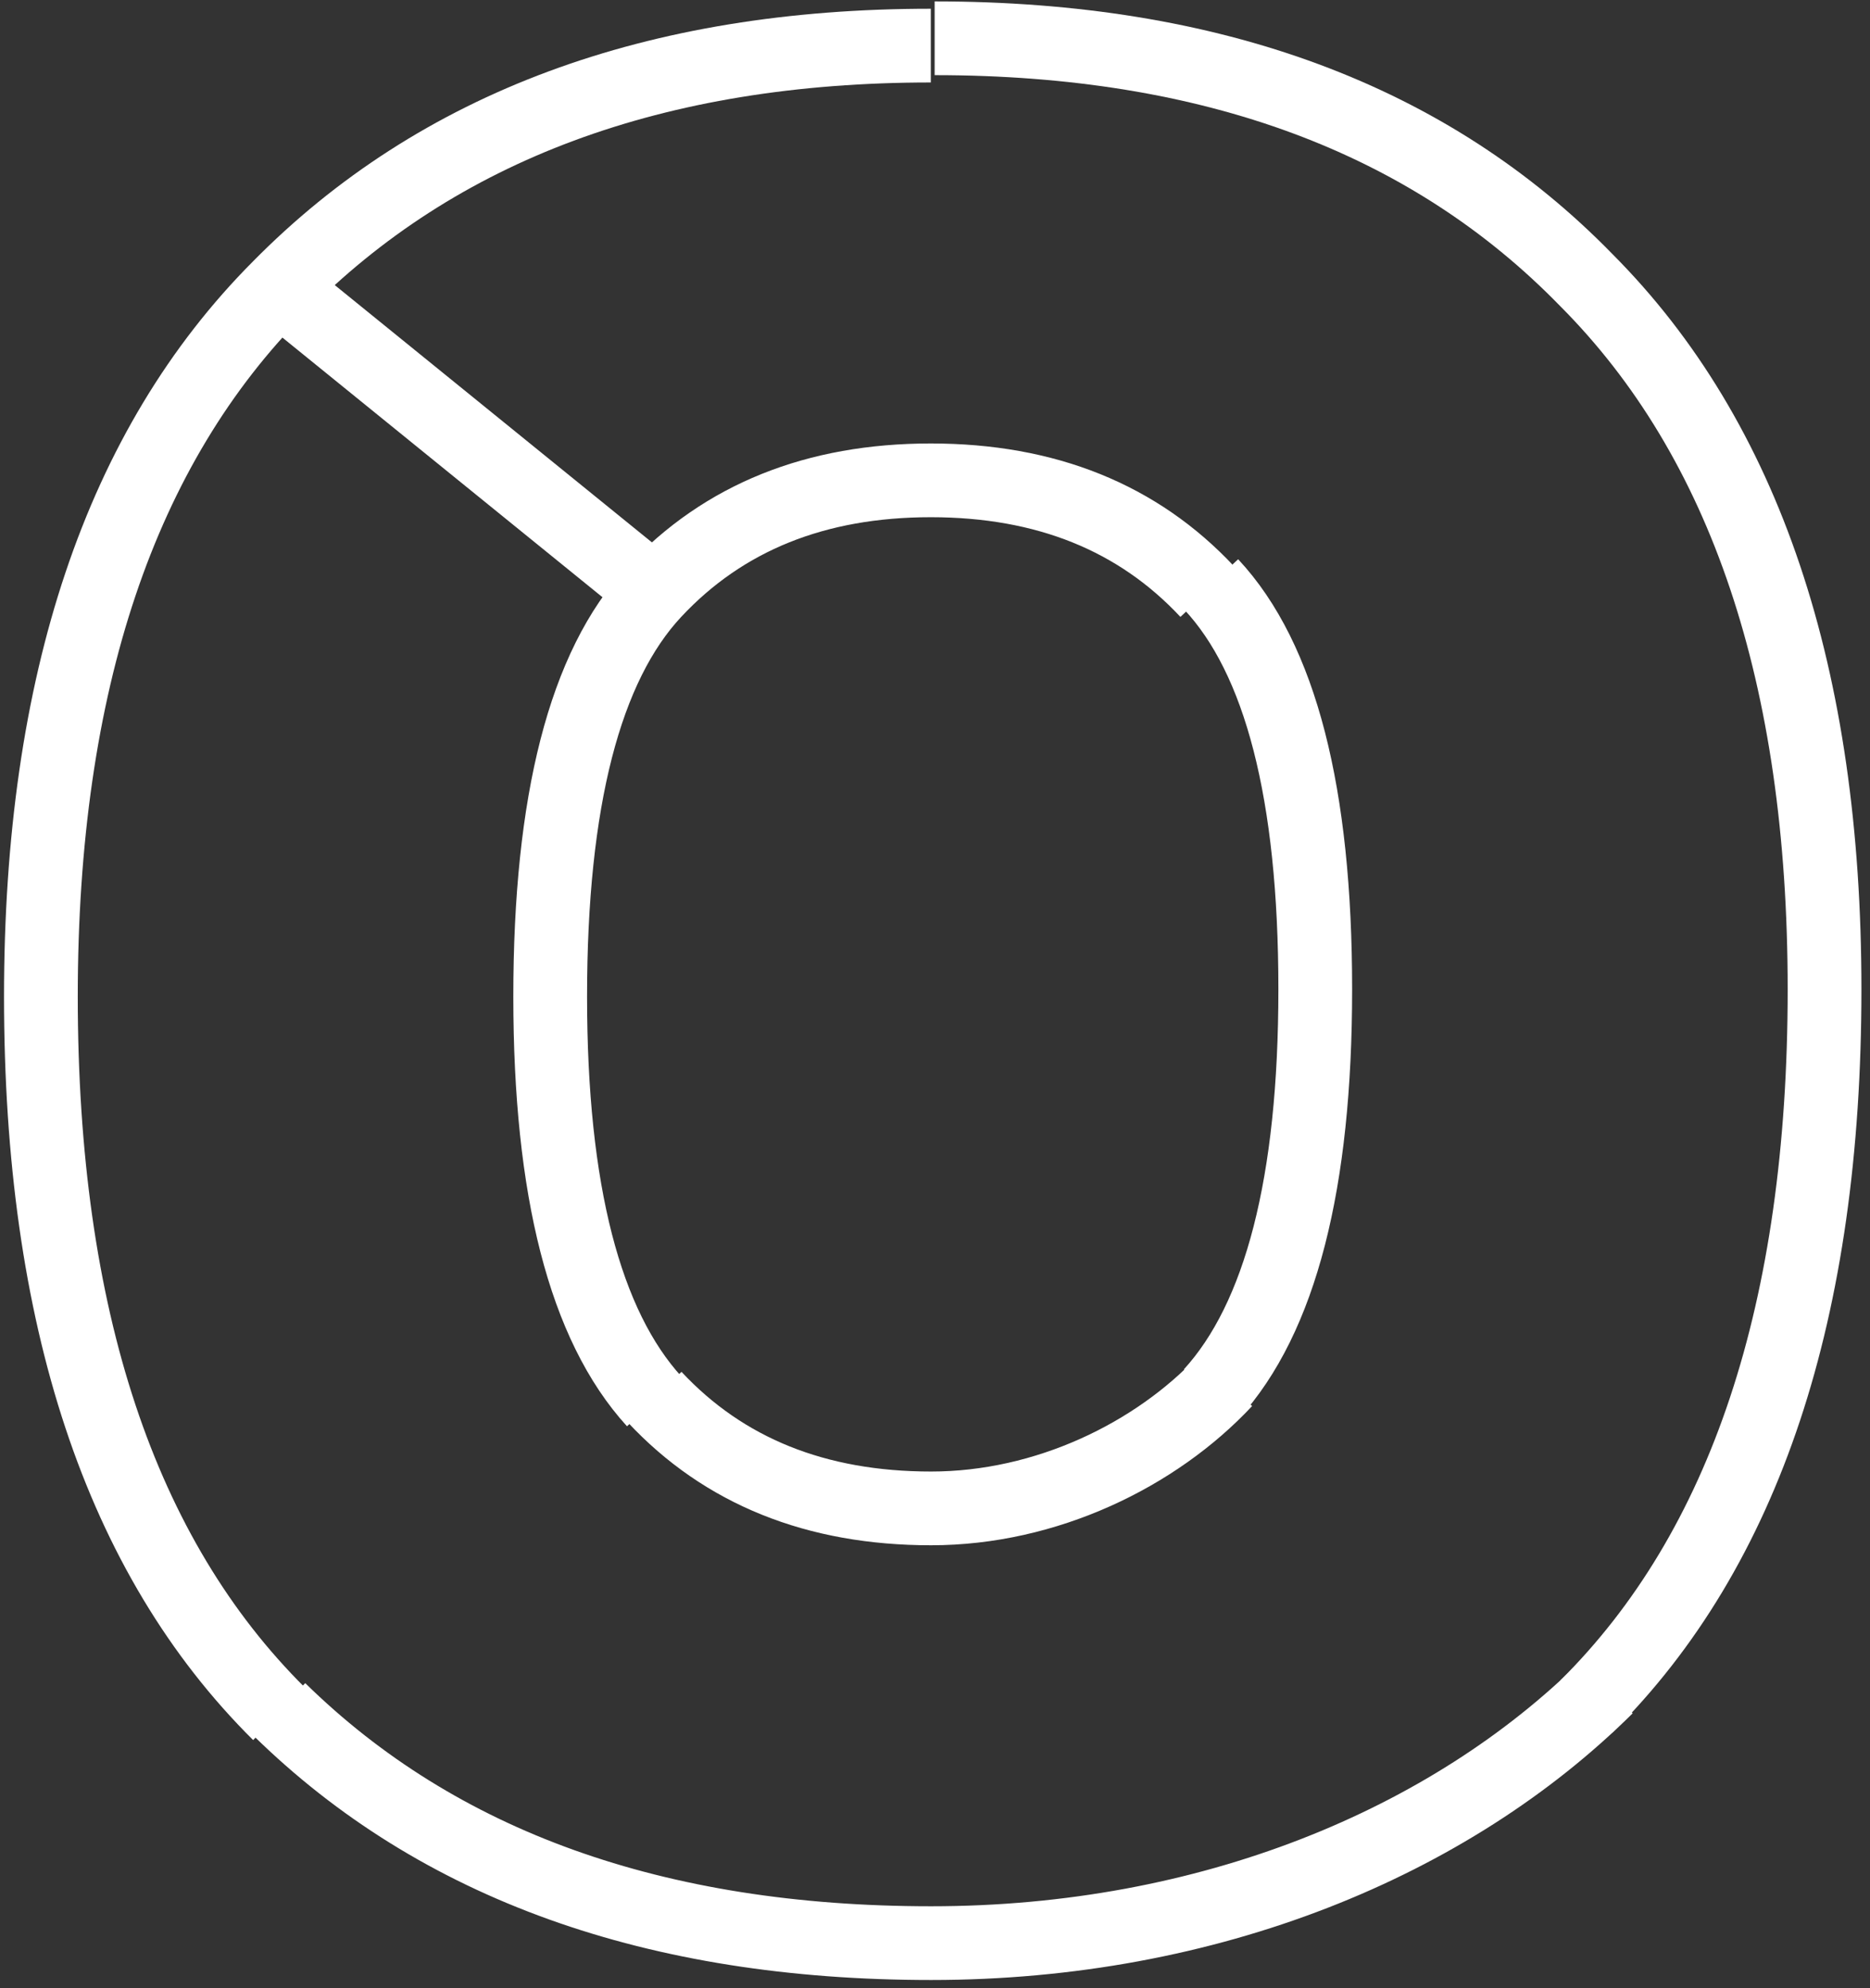
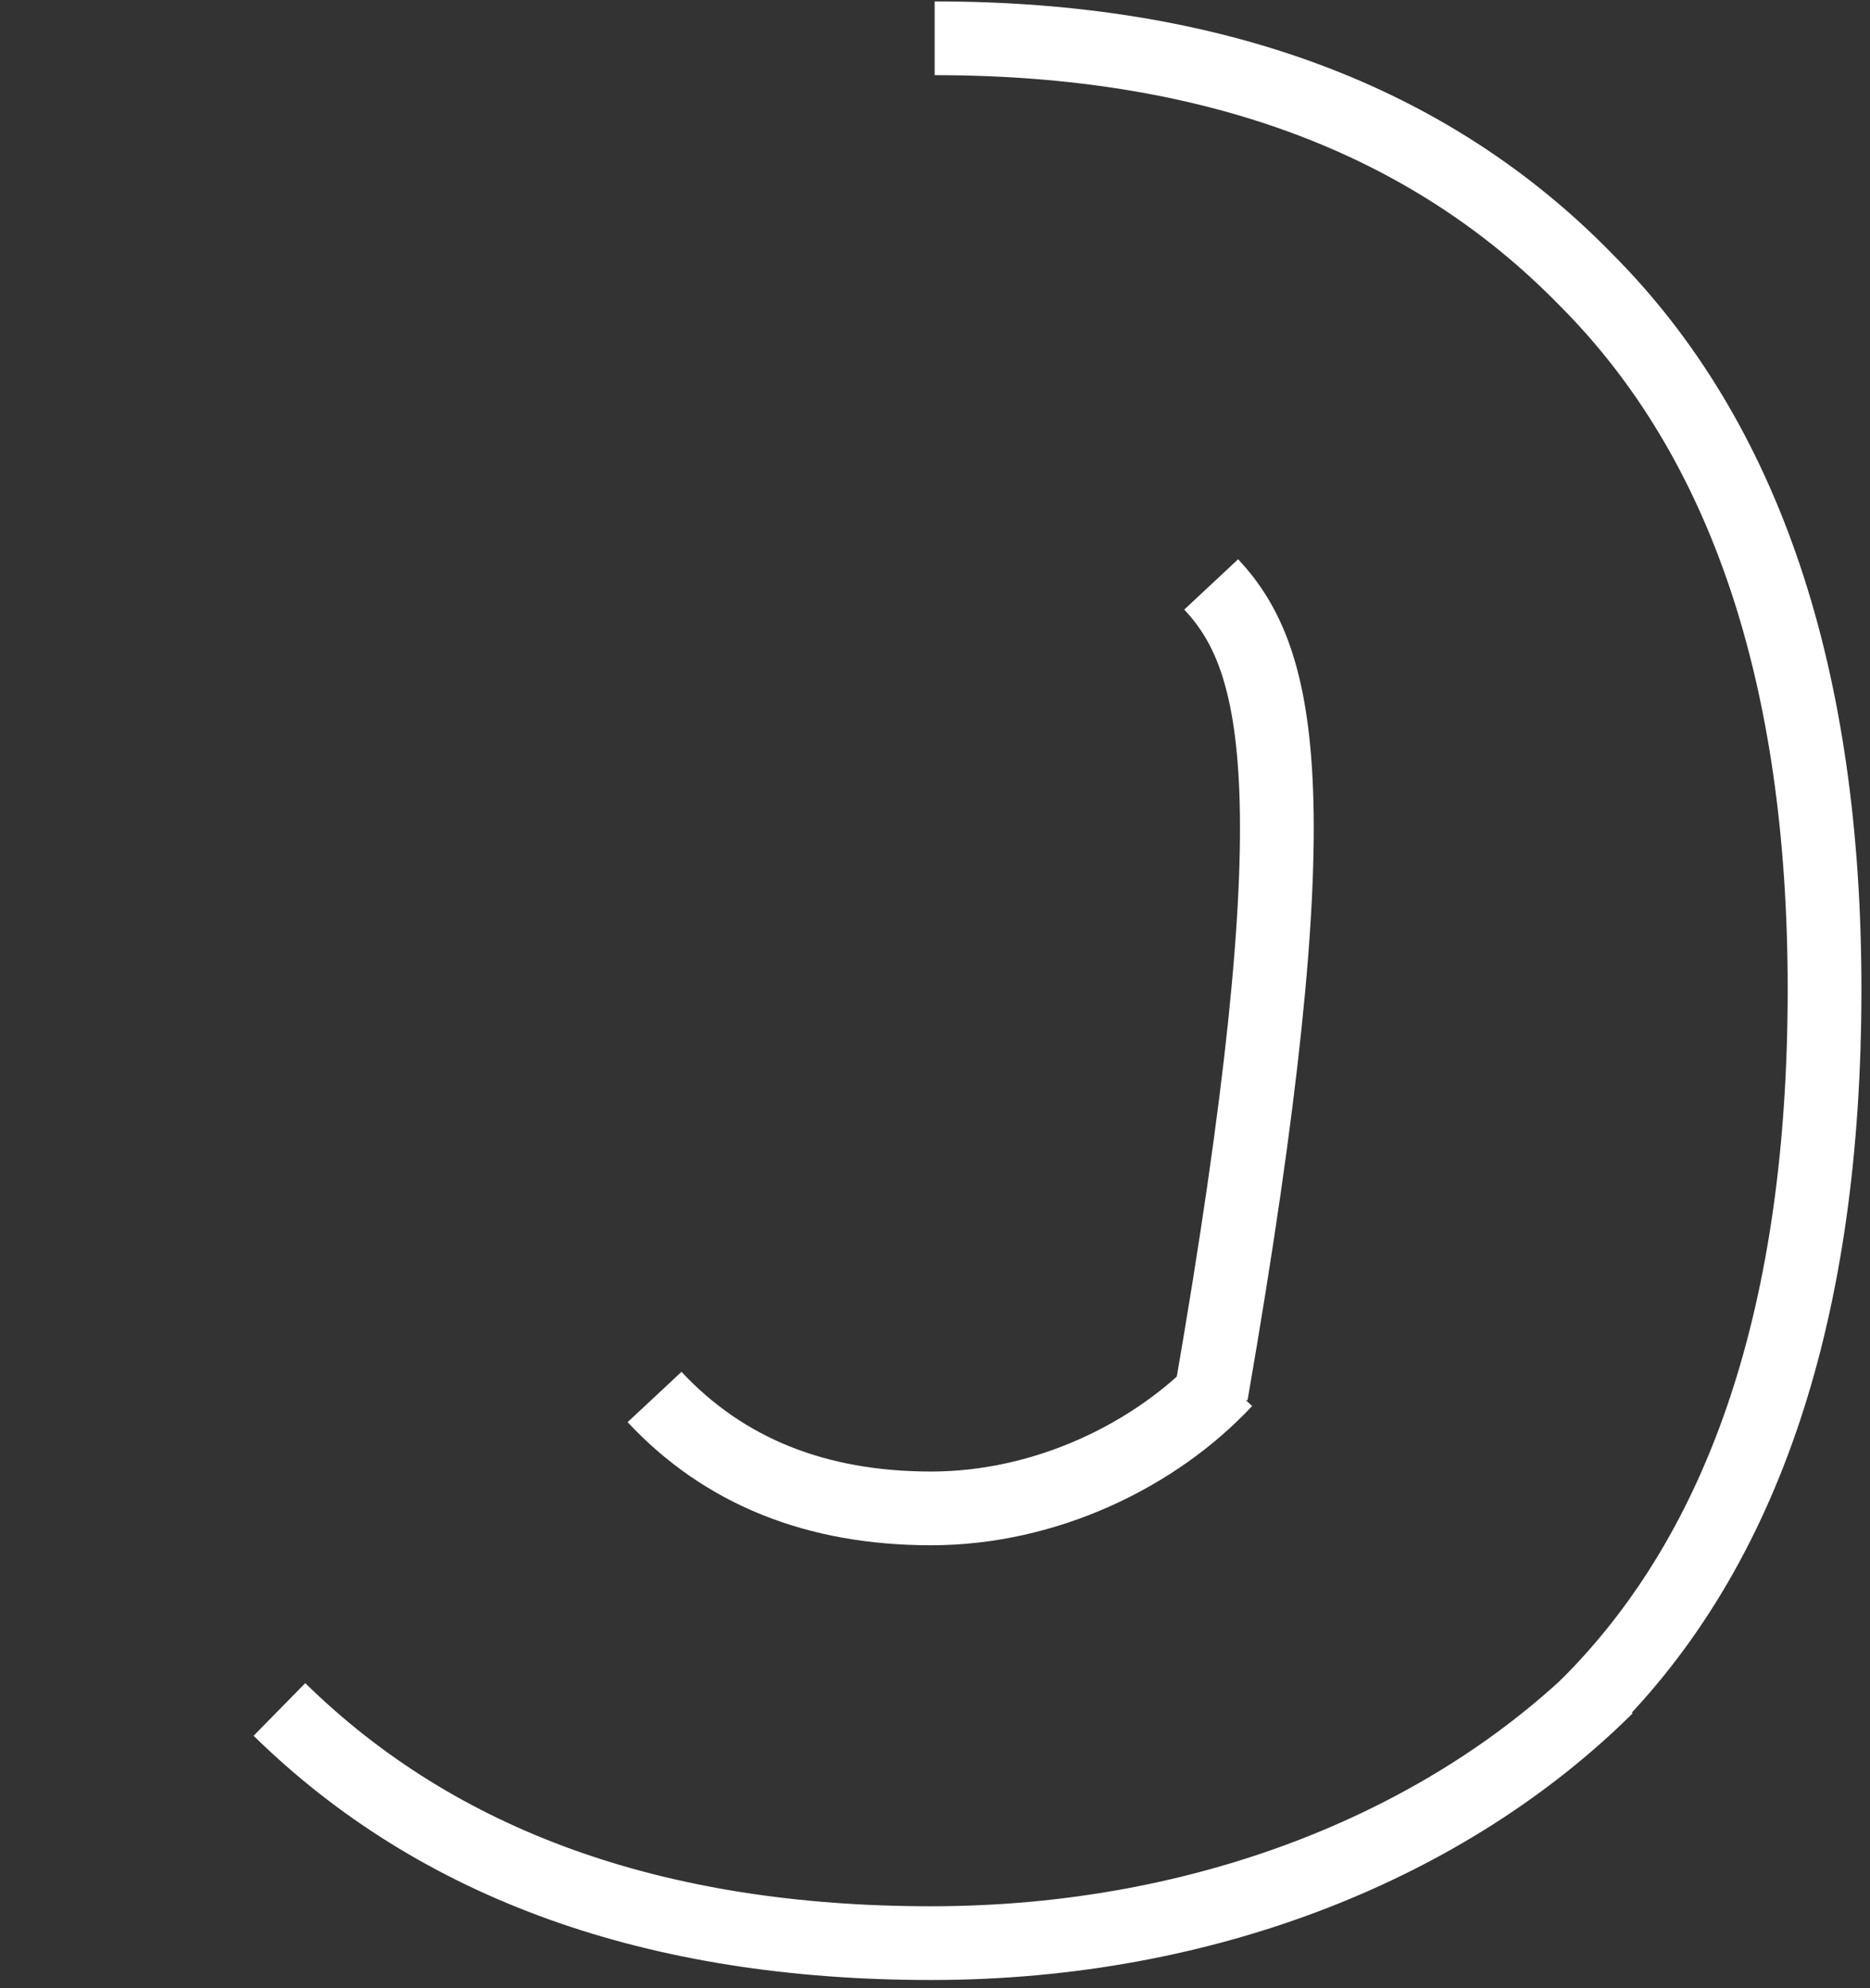
<svg xmlns="http://www.w3.org/2000/svg" width="174" height="185" viewBox="0 0 174 185" fill="none">
  <rect x="0" y="0" width="174" height="185" fill="#333333" stroke="none" />
-   <path d="M25.971 159.49C11.194 144.825 3.805 122.575 3.805 92.739C3.805 63.578 11.194 41.58 25.971 26.747M25.971 26.747C40.748 11.745 60.961 4.244 86.609 4.244M25.971 26.747L60.876 55.065M112.342 55.065C105.888 48.154 97.31 44.699 86.609 44.699C75.908 44.699 67.331 48.154 60.876 55.065M60.876 55.065C54.422 61.976 51.194 74.534 51.194 92.739C51.194 110.775 54.422 123.333 60.876 130.413" stroke="white" stroke-width="6.862" />
-   <path d="M86.967 3.562C112.785 3.562 132.998 11.063 147.605 26.066C162.383 40.899 169.771 62.897 169.771 92.058C169.771 121.894 162.383 144.144 147.605 158.809M112.7 129.732C119.155 122.652 122.382 110.094 122.382 92.058C122.382 73.853 119.155 61.295 112.7 54.384" stroke="white" stroke-width="6.862" />
+   <path d="M86.967 3.562C112.785 3.562 132.998 11.063 147.605 26.066C162.383 40.899 169.771 62.897 169.771 92.058C169.771 121.894 162.383 144.144 147.605 158.809M112.7 129.732C122.382 73.853 119.155 61.295 112.7 54.384" stroke="white" stroke-width="6.862" />
  <path d="M26 159.077C40.777 173.573 60.99 180.822 86.638 180.822C112.456 180.822 134.893 171.496 149.5 157M114 128.5C107.546 135.411 97.339 140.367 86.638 140.367C75.937 140.367 67.36 136.911 60.905 130" stroke="white" stroke-width="6.862" />
</svg>